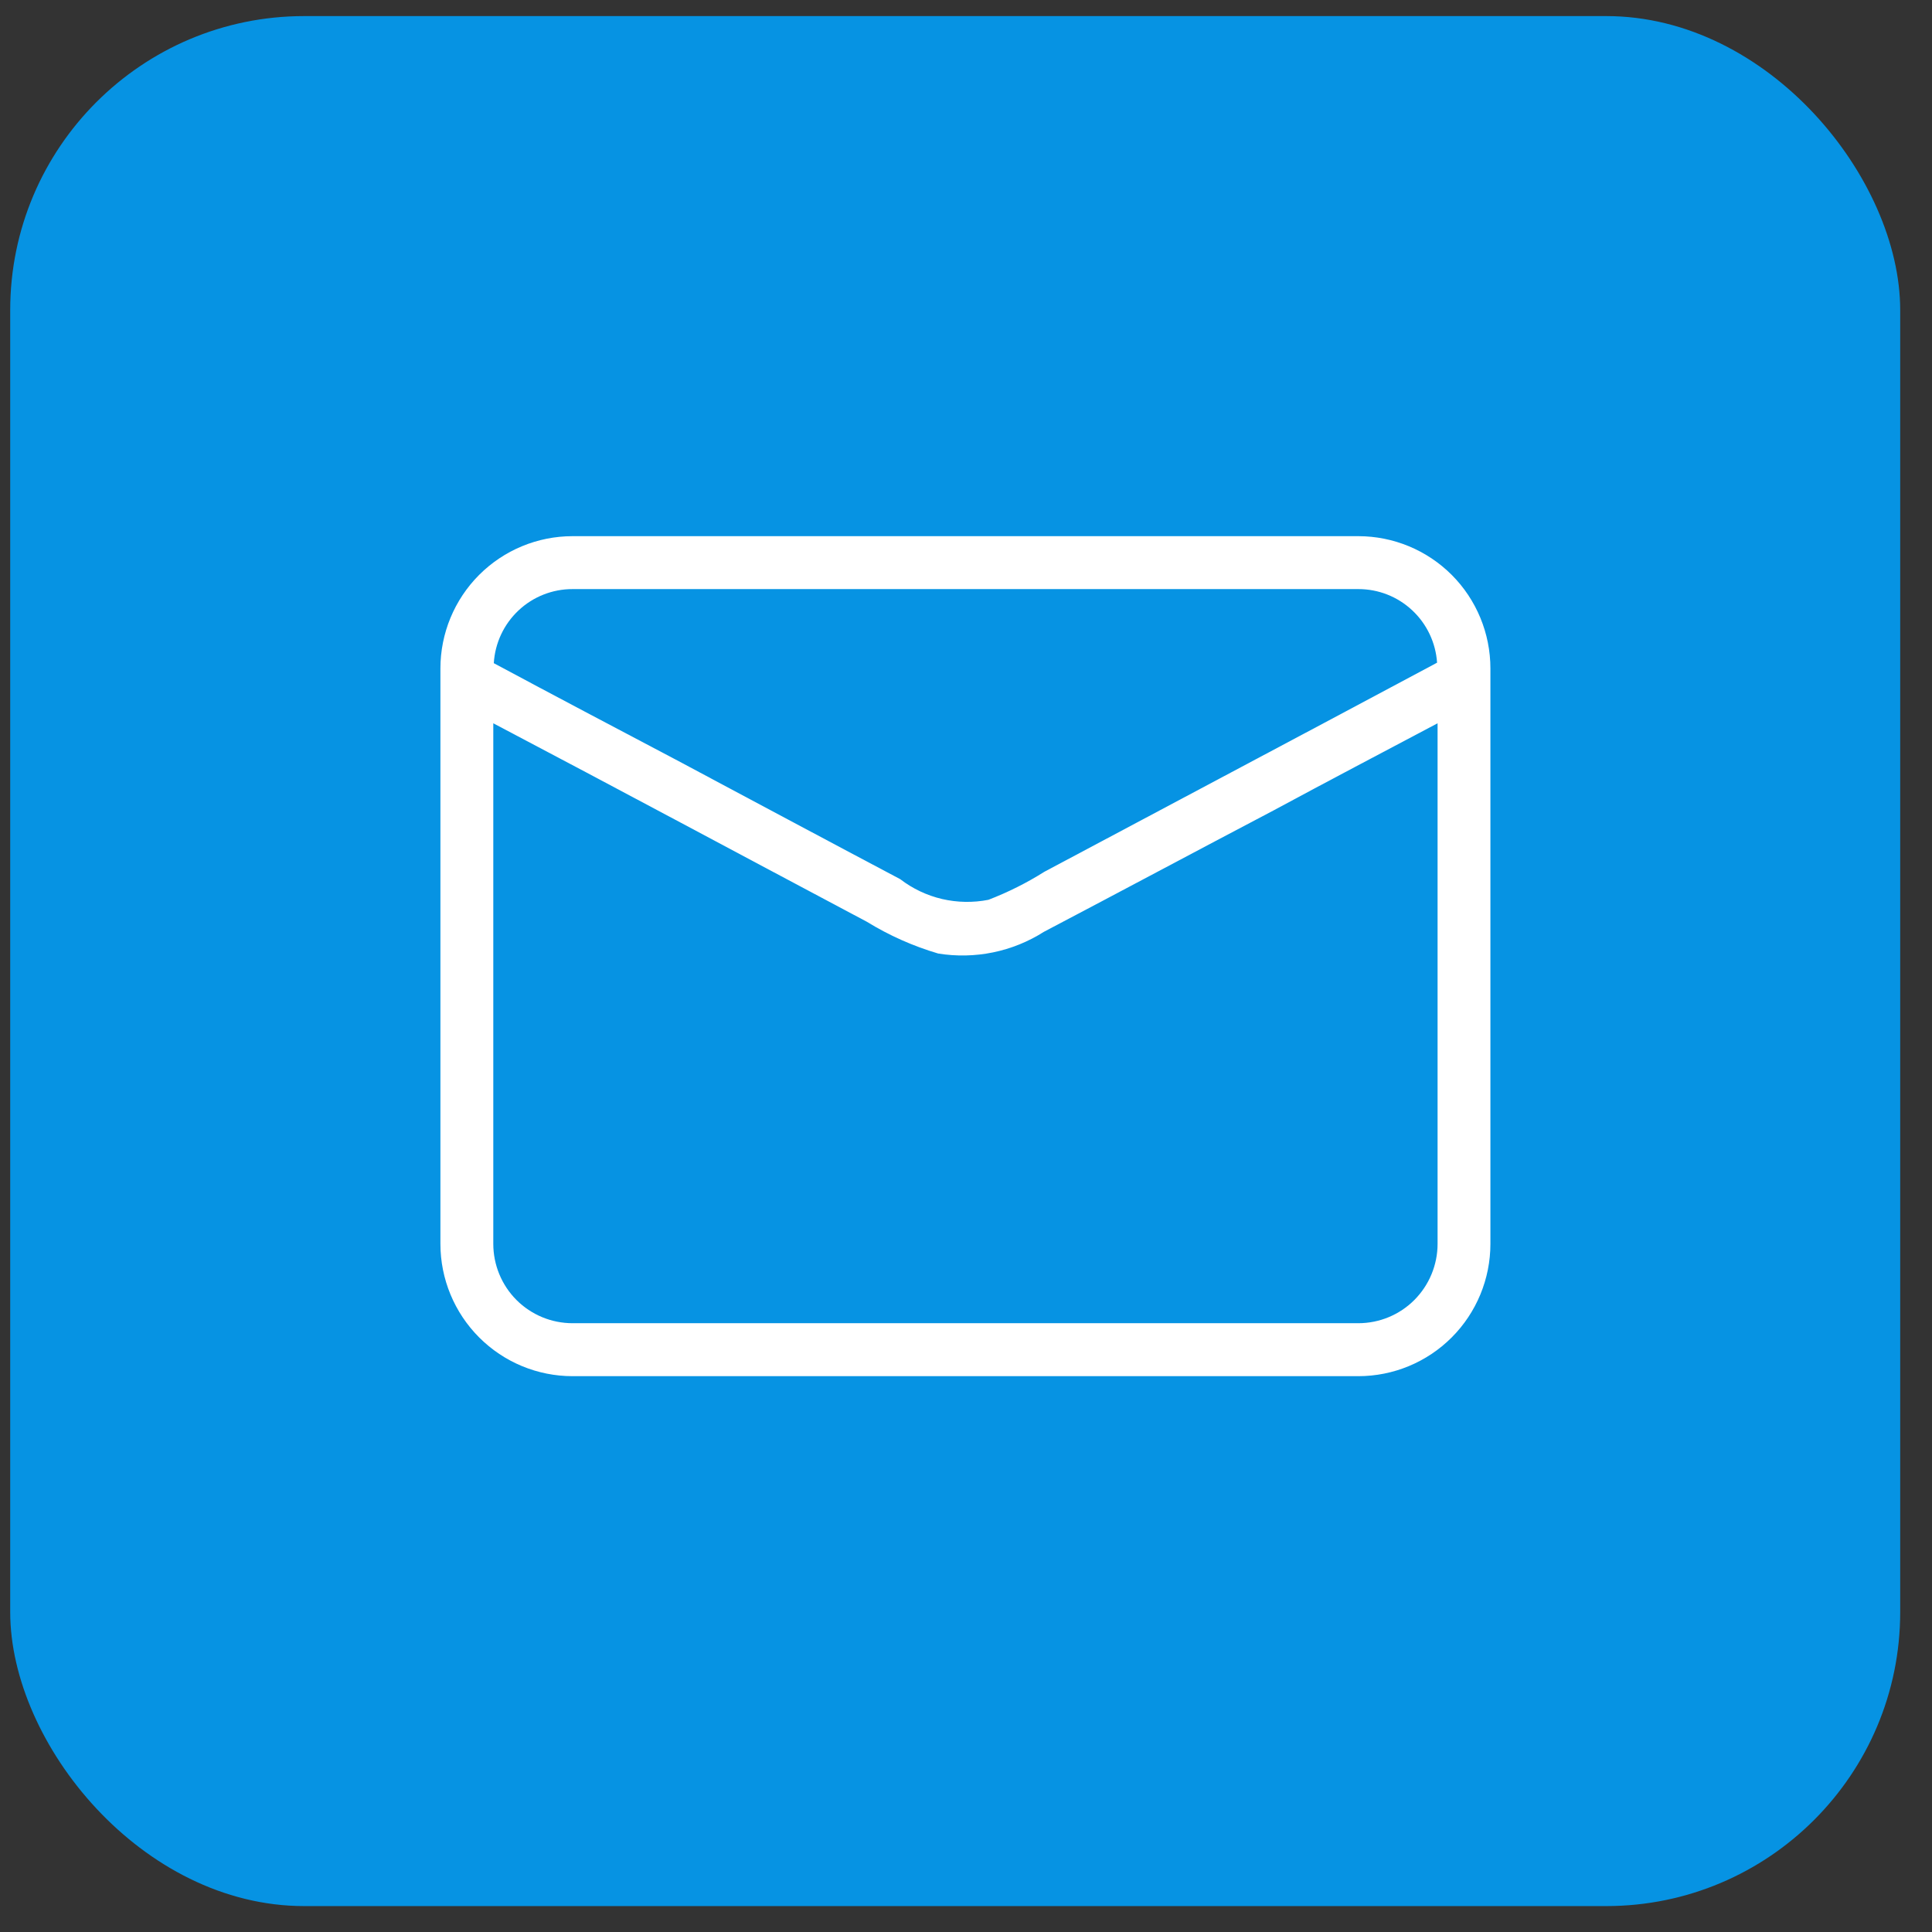
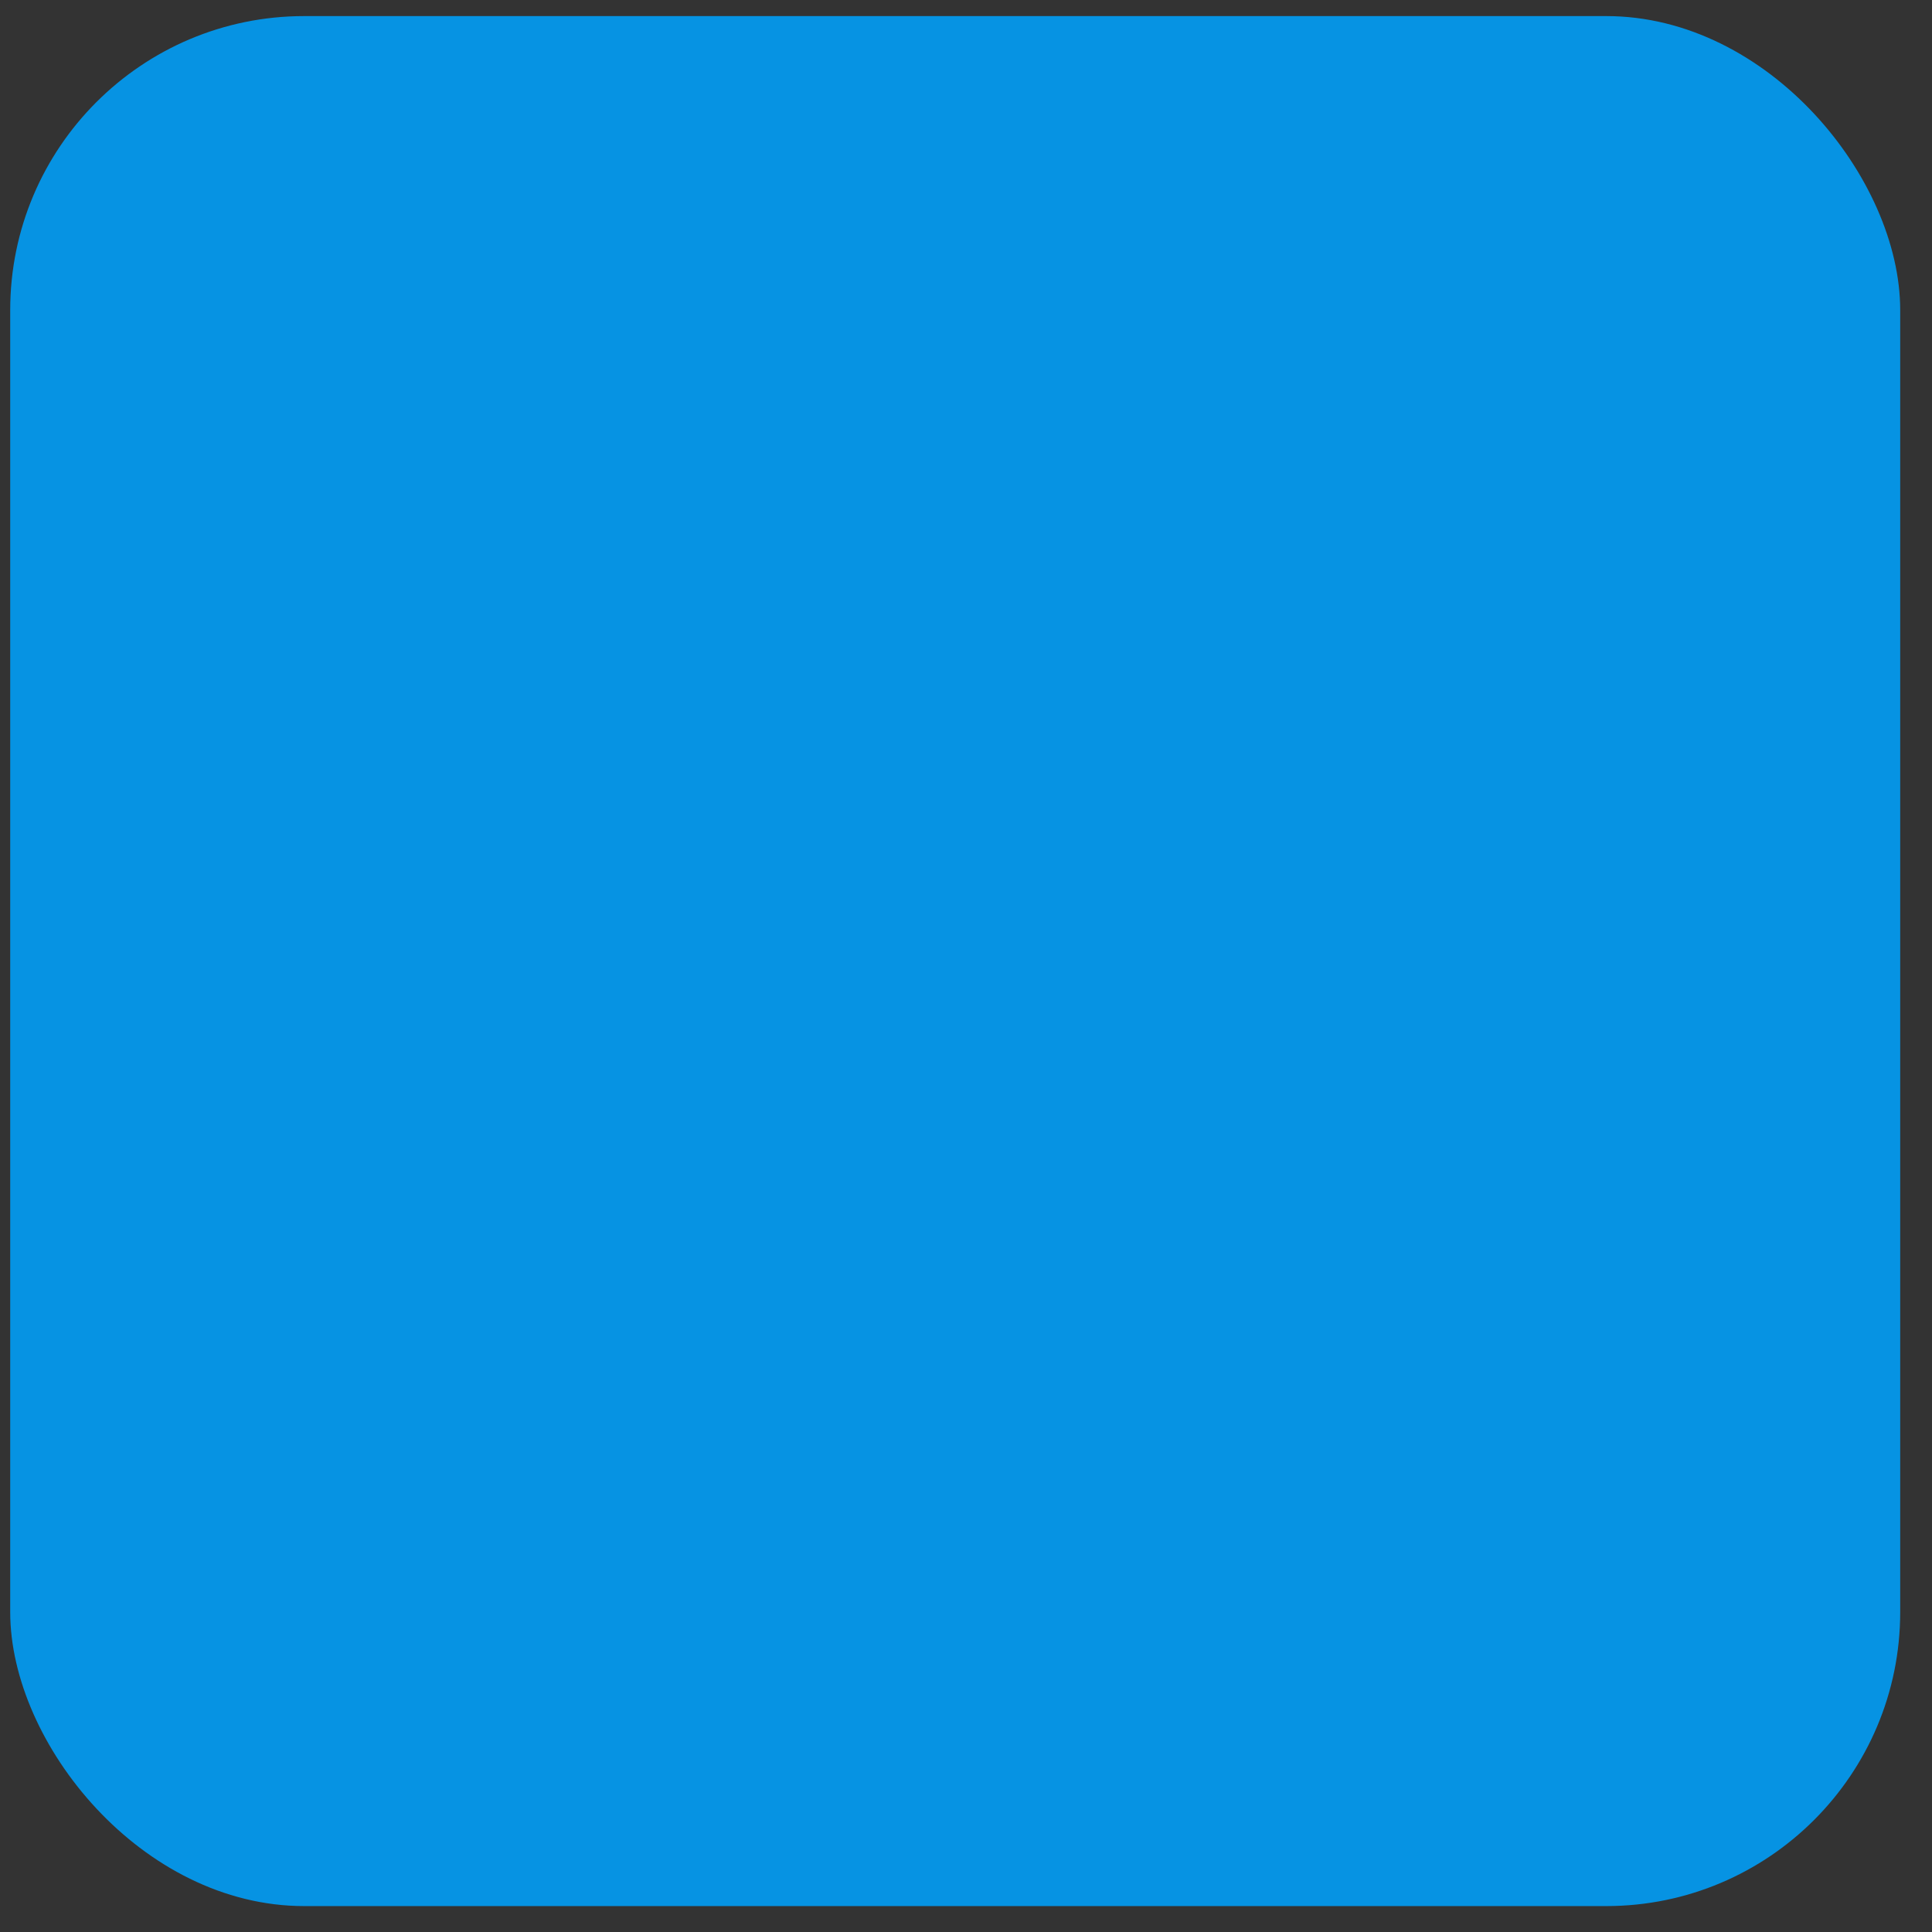
<svg xmlns="http://www.w3.org/2000/svg" width="46" height="46" viewBox="0 0 46 46" fill="none">
  <rect x="0" y="0" width="46" height="46" fill="#333333" stroke="none" />
  <rect x="0.243" y="0.383" width="45" height="45" rx="7" fill="#0693E3" />
-   <path d="M32.341 12.766H13.632C12.797 12.766 11.998 13.098 11.408 13.688C10.818 14.279 10.486 15.081 10.486 15.916V29.615C10.486 30.451 10.818 31.252 11.408 31.843C11.998 32.434 12.797 32.766 13.632 32.766H32.341C33.175 32.766 33.975 32.434 34.565 31.843C35.155 31.252 35.486 30.451 35.486 29.615V15.916C35.486 15.081 35.155 14.279 34.565 13.688C33.975 13.098 33.175 12.766 32.341 12.766ZM13.632 14.026H32.341C32.817 14.025 33.276 14.205 33.624 14.531C33.972 14.856 34.184 15.302 34.216 15.778C31.108 17.441 27.988 19.092 24.867 20.756C24.446 21.022 23.999 21.245 23.534 21.424C23.169 21.496 22.793 21.489 22.43 21.405C22.068 21.32 21.728 21.159 21.433 20.932C19.646 19.987 17.859 19.029 16.085 18.084C14.651 17.328 13.191 16.559 11.757 15.79C11.786 15.312 11.996 14.863 12.345 14.535C12.693 14.207 13.154 14.025 13.632 14.026ZM34.228 29.615C34.228 30.116 34.029 30.597 33.675 30.952C33.322 31.306 32.841 31.505 32.341 31.505H13.632C13.131 31.505 12.651 31.306 12.297 30.952C11.943 30.597 11.745 30.116 11.745 29.615V17.221C14.714 18.783 17.671 20.371 20.64 21.947C21.17 22.273 21.741 22.527 22.338 22.703C23.212 22.845 24.108 22.661 24.855 22.186C26.679 21.228 28.491 20.258 30.315 19.3C31.624 18.594 32.92 17.914 34.228 17.221V29.615Z" fill="white" />
</svg>